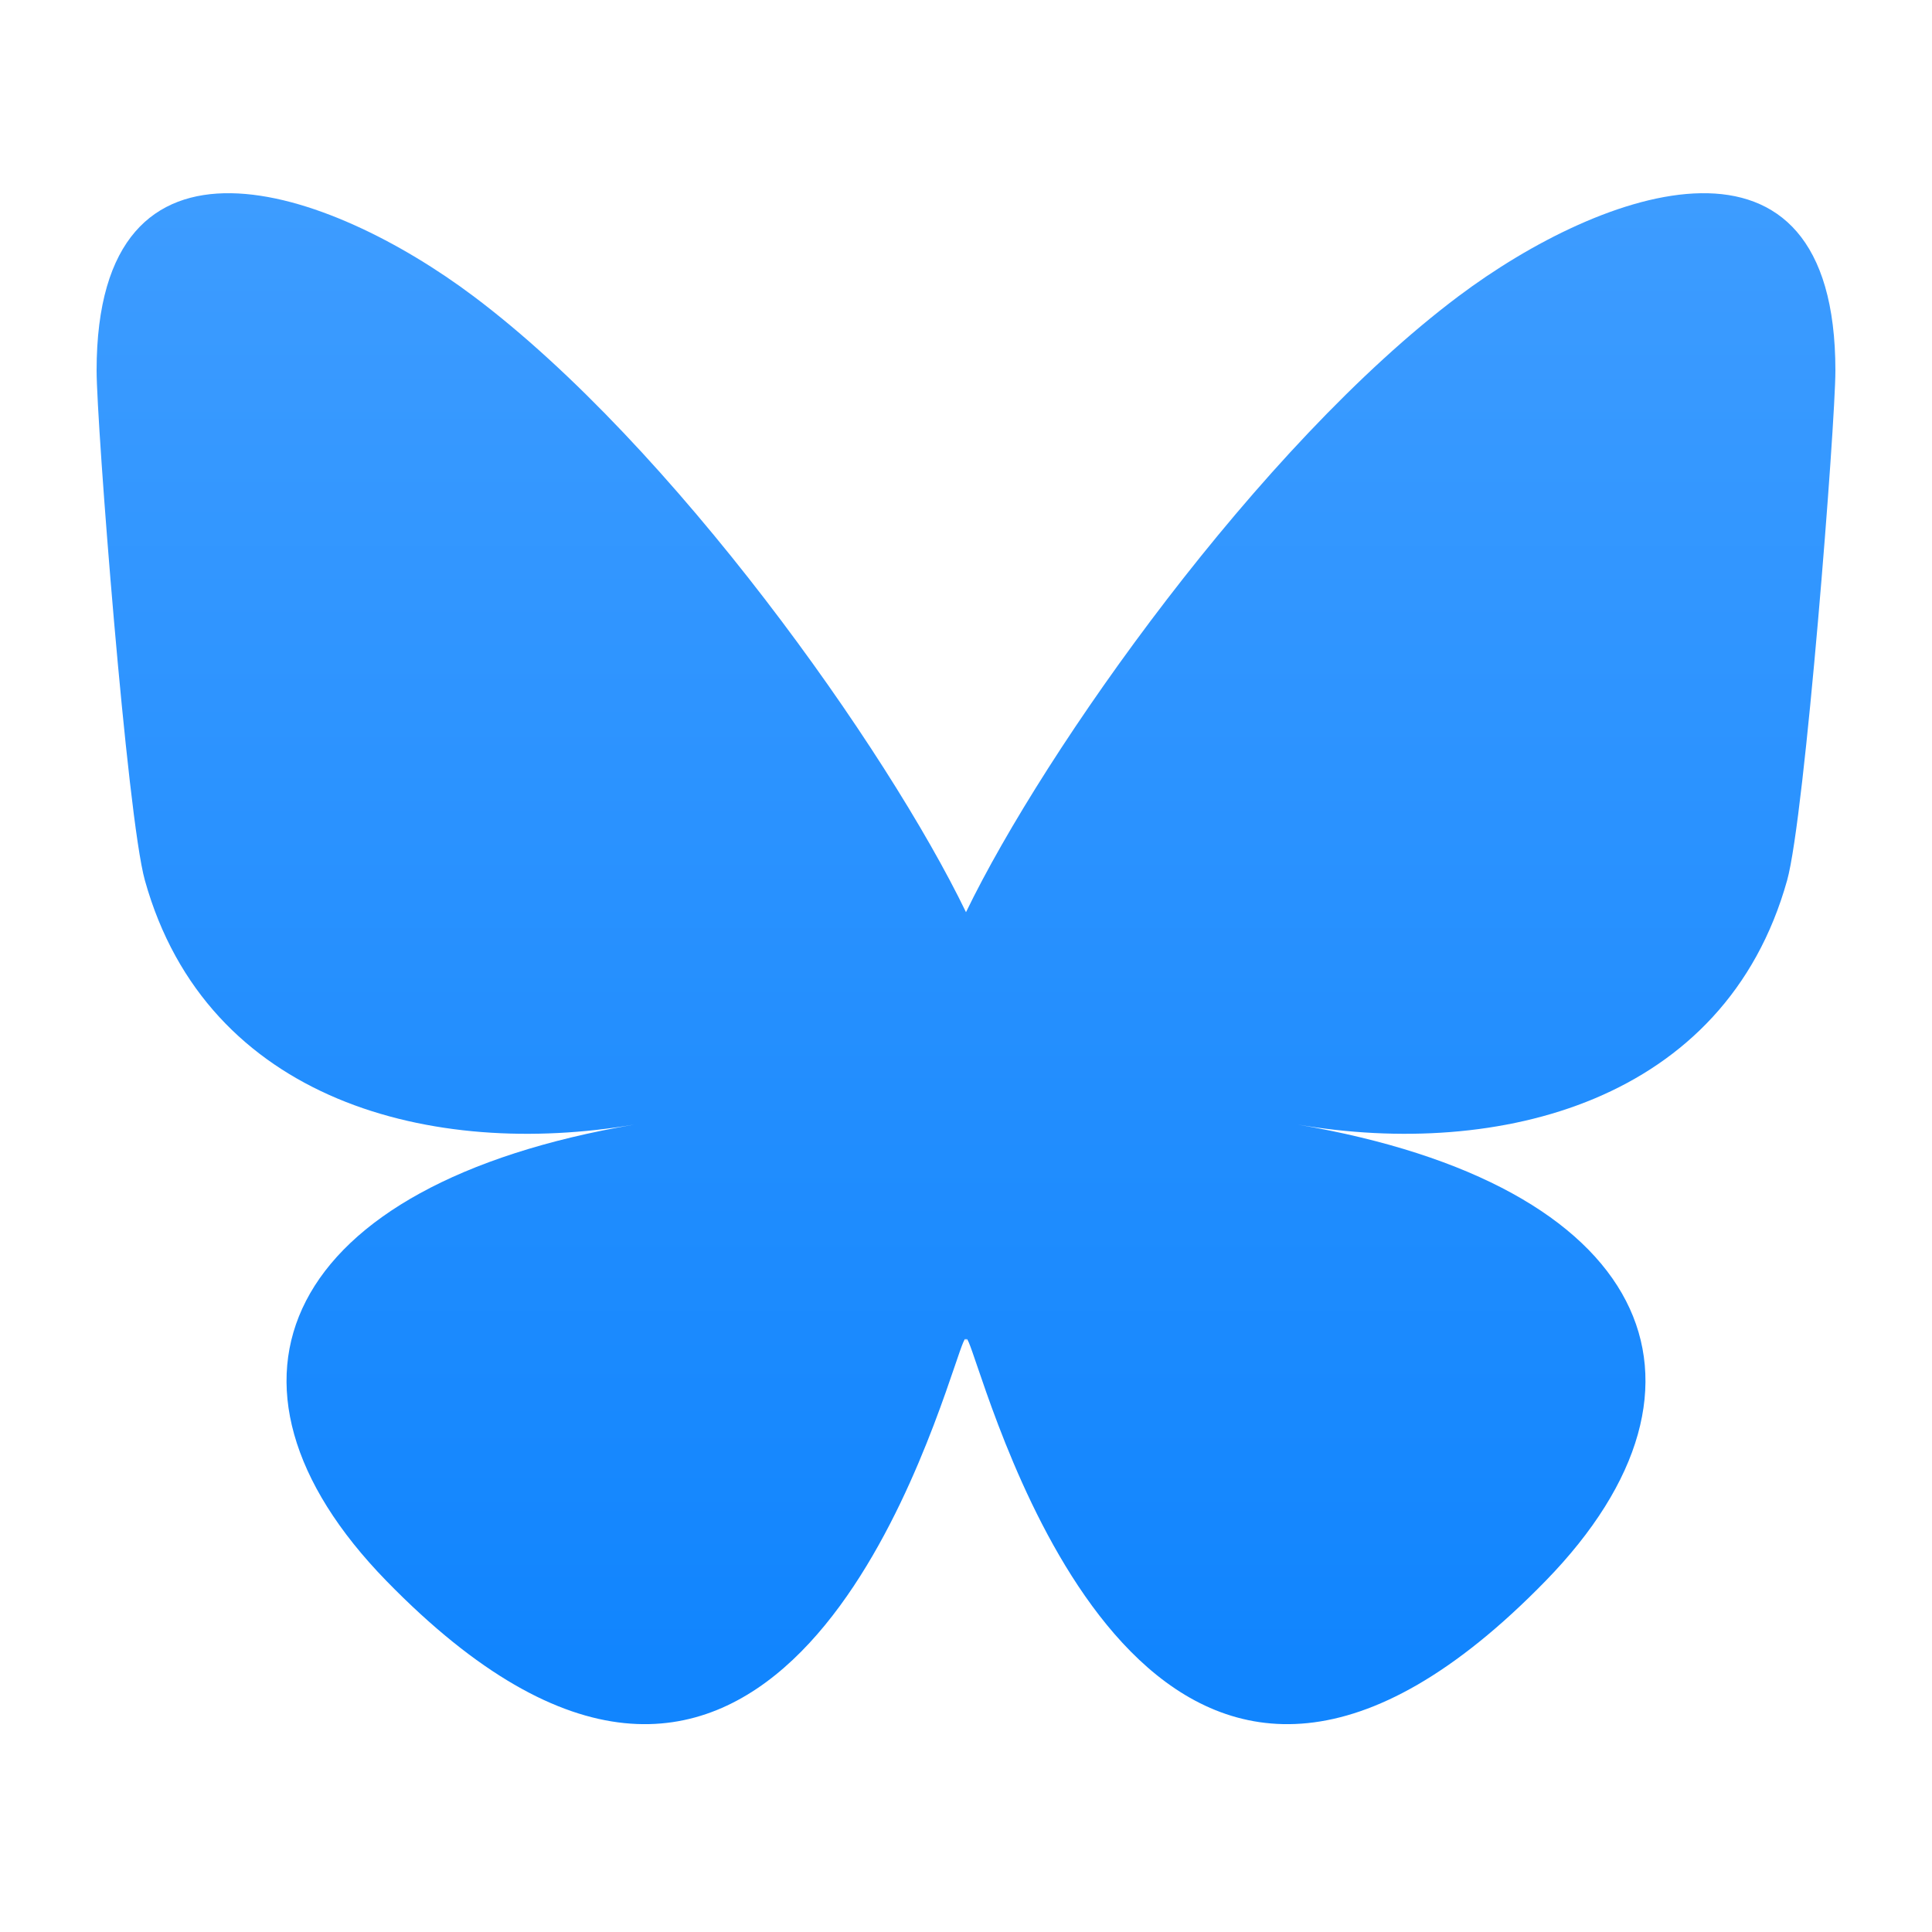
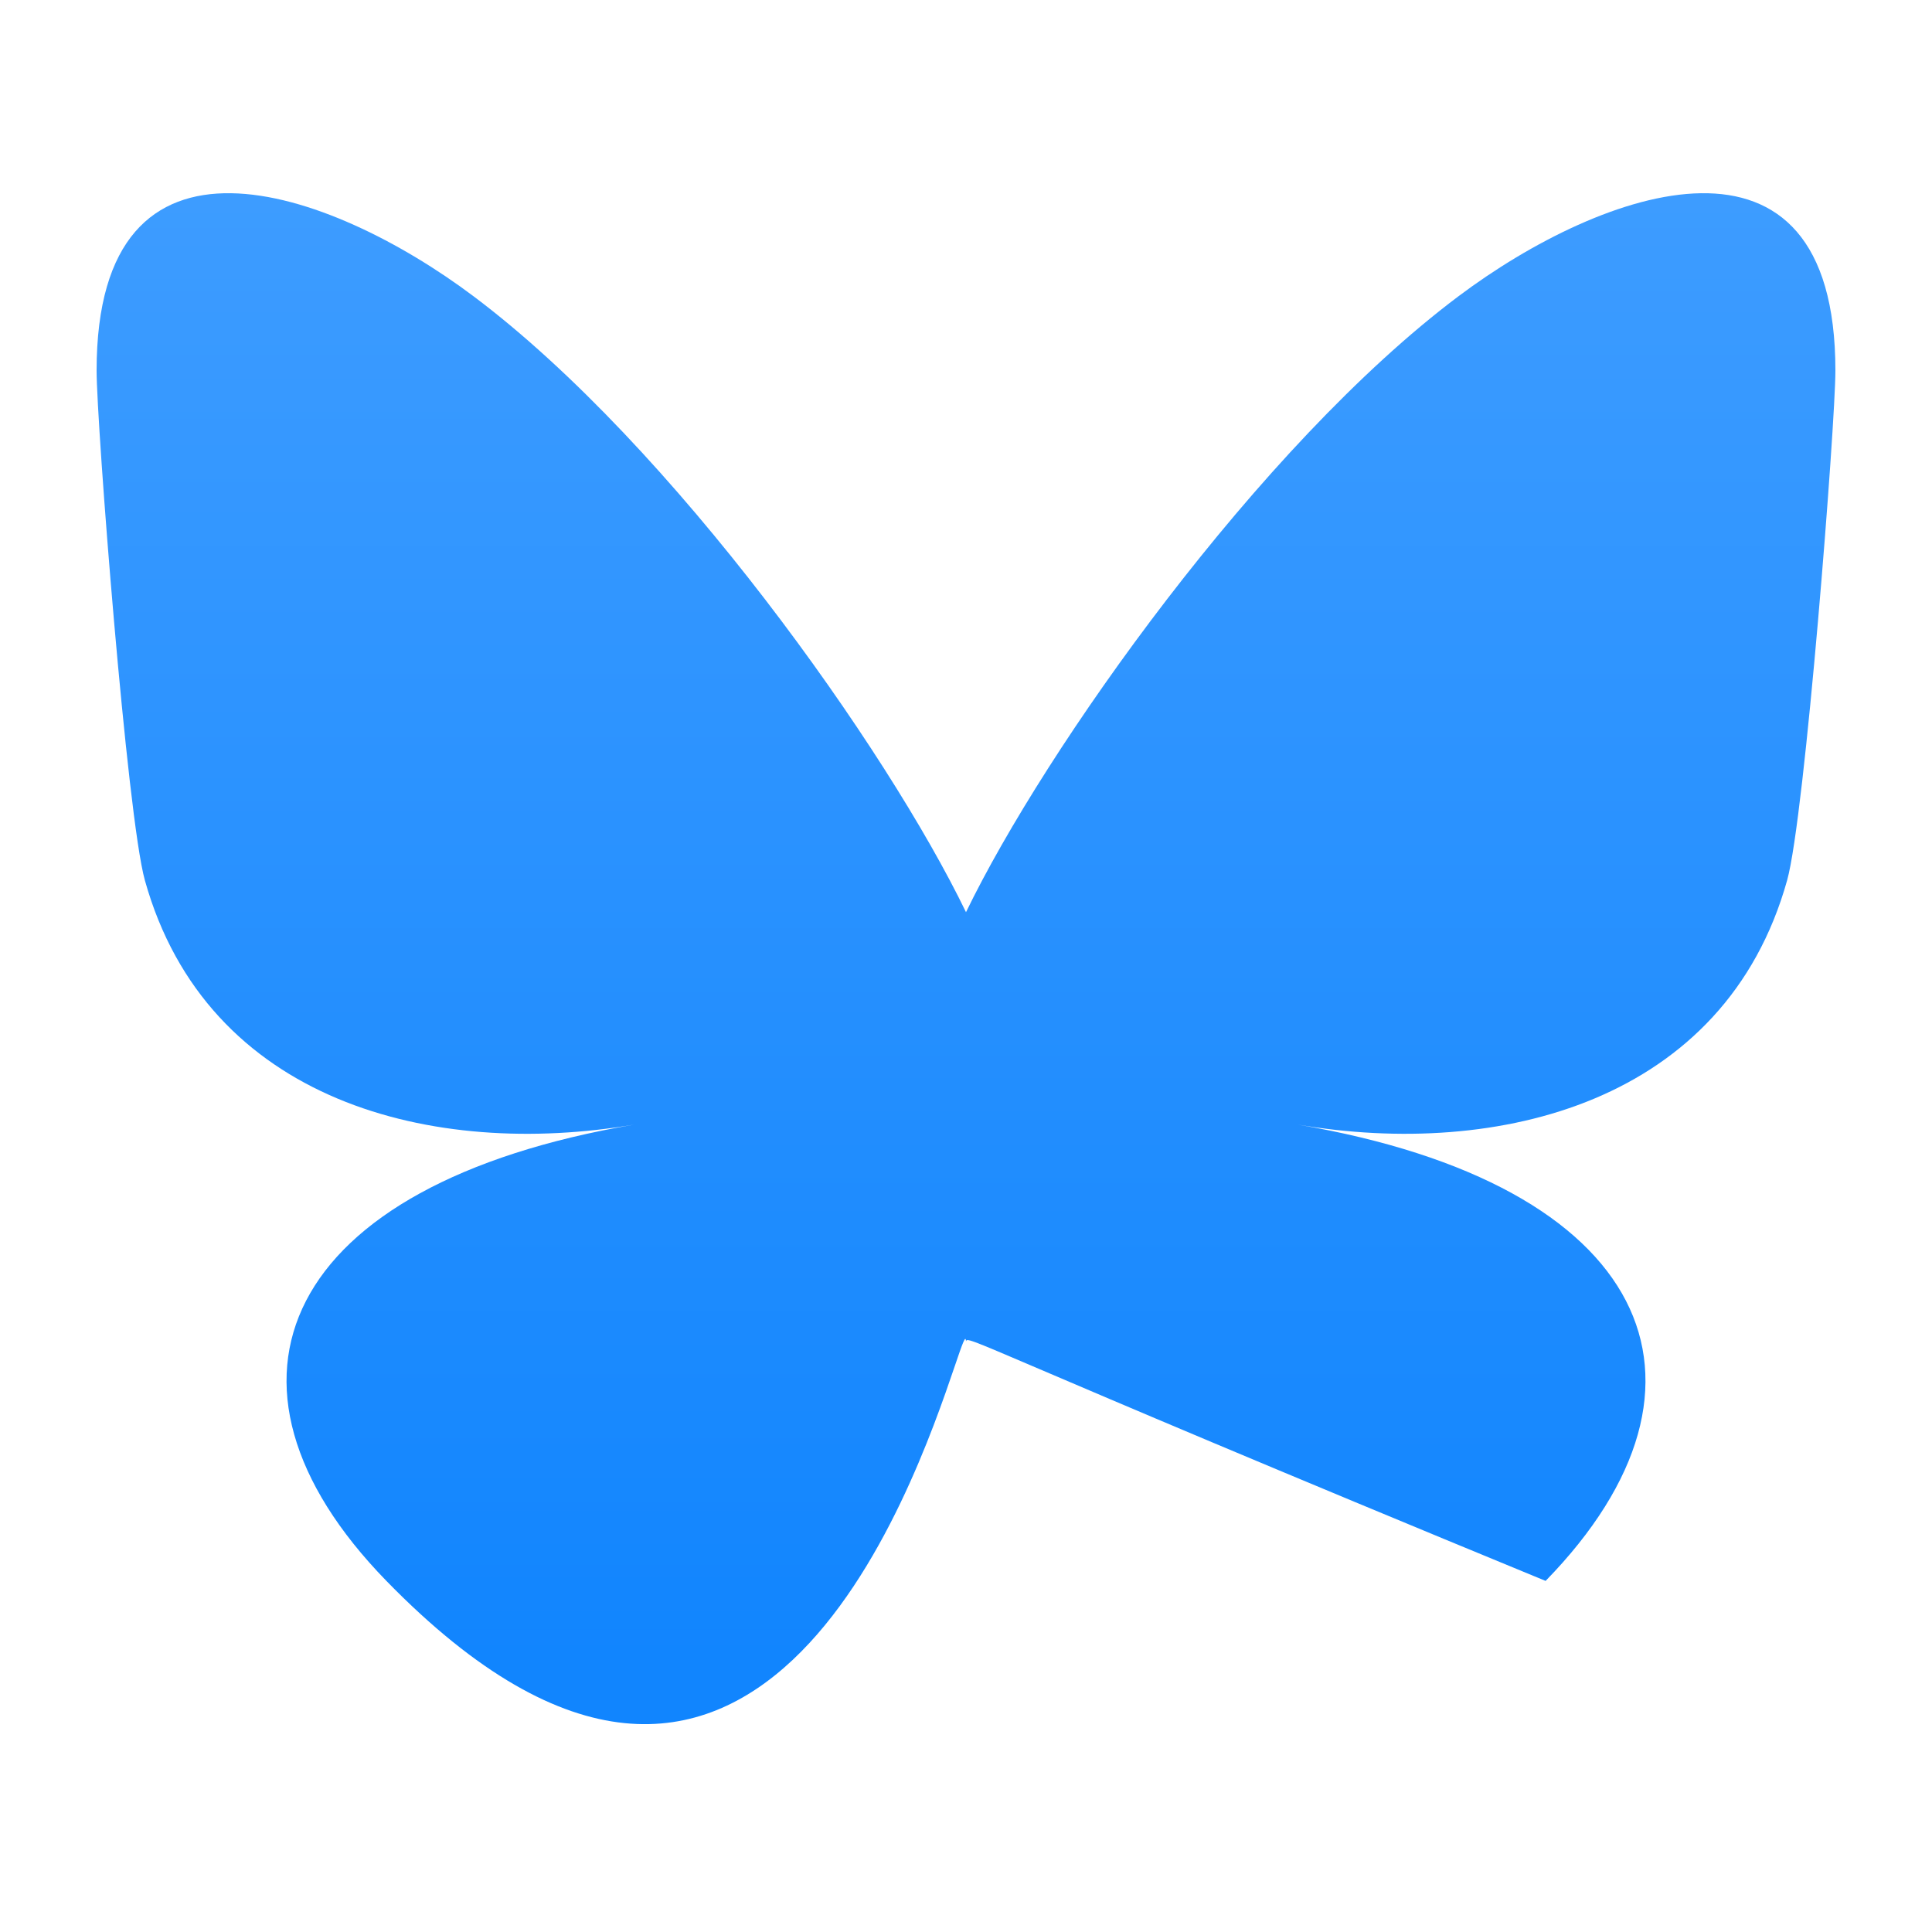
<svg xmlns="http://www.w3.org/2000/svg" width="40" height="40" viewBox="0 0 40 40" fill="none">
-   <path d="M9.803 6.133C13.931 9.232 18.371 15.515 20 18.886C21.63 15.515 26.069 9.232 30.197 6.133C33.175 3.898 38 2.168 38 7.673C38 8.772 37.37 16.907 37 18.228C35.715 22.82 31.032 23.992 26.867 23.283C34.148 24.521 36 28.626 32 32.731C24.403 40.526 21.082 30.775 20.23 28.277C20.074 27.819 20.001 27.605 20 27.786C19.999 27.604 19.926 27.818 19.77 28.277C18.918 30.775 15.597 40.526 8 32.731C4 28.626 5.852 24.522 13.133 23.283C8.967 23.992 4.284 22.821 3 18.228C2.63 16.907 2 8.772 2 7.673C2 2.168 6.826 3.898 9.803 6.133Z" fill="url(#paint0_linear_7_6125)" />
+   <path d="M9.803 6.133C13.931 9.232 18.371 15.515 20 18.886C21.63 15.515 26.069 9.232 30.197 6.133C33.175 3.898 38 2.168 38 7.673C38 8.772 37.37 16.907 37 18.228C35.715 22.82 31.032 23.992 26.867 23.283C34.148 24.521 36 28.626 32 32.731C20.074 27.819 20.001 27.605 20 27.786C19.999 27.604 19.926 27.818 19.77 28.277C18.918 30.775 15.597 40.526 8 32.731C4 28.626 5.852 24.522 13.133 23.283C8.967 23.992 4.284 22.821 3 18.228C2.63 16.907 2 8.772 2 7.673C2 2.168 6.826 3.898 9.803 6.133Z" fill="url(#paint0_linear_7_6125)" />
  <defs>
    <linearGradient id="paint0_linear_7_6125" x1="20" y1="4.047" x2="20" y2="34.392" gradientUnits="userSpaceOnUse">
      <stop stop-color="#3D9CFF" />
      <stop offset="1" stop-color="#1185FE" />
    </linearGradient>
  </defs>
</svg>